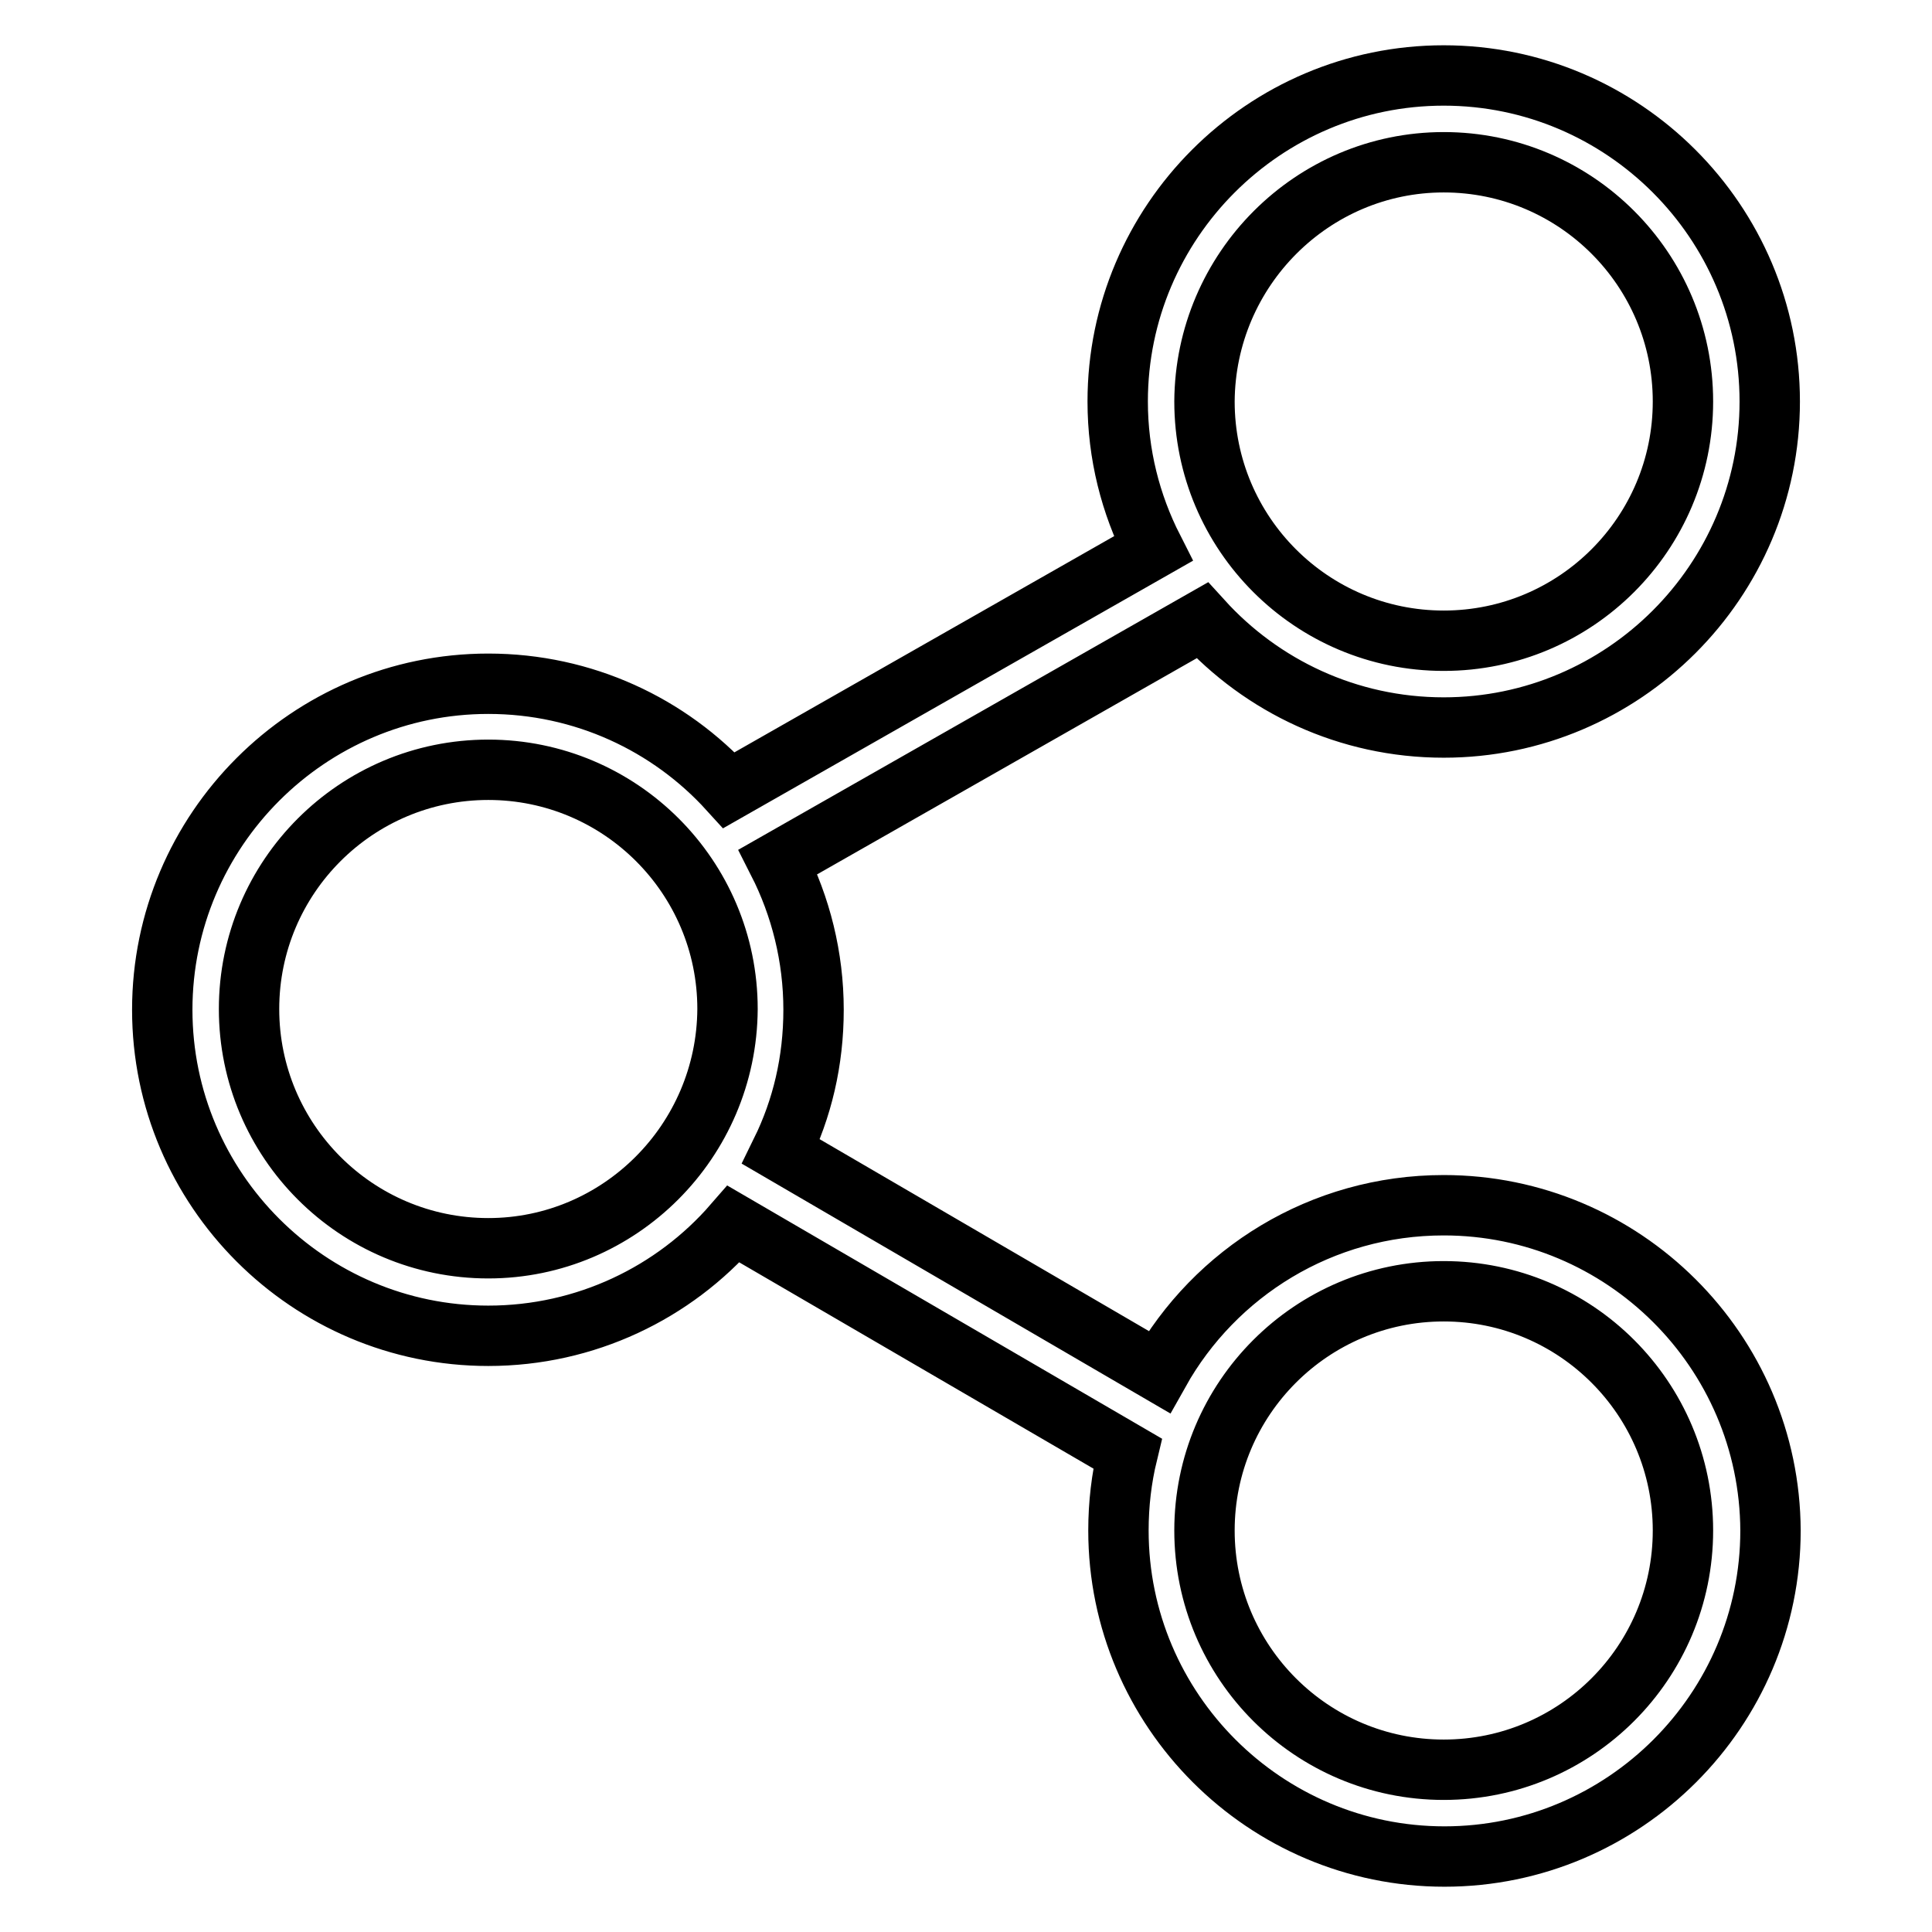
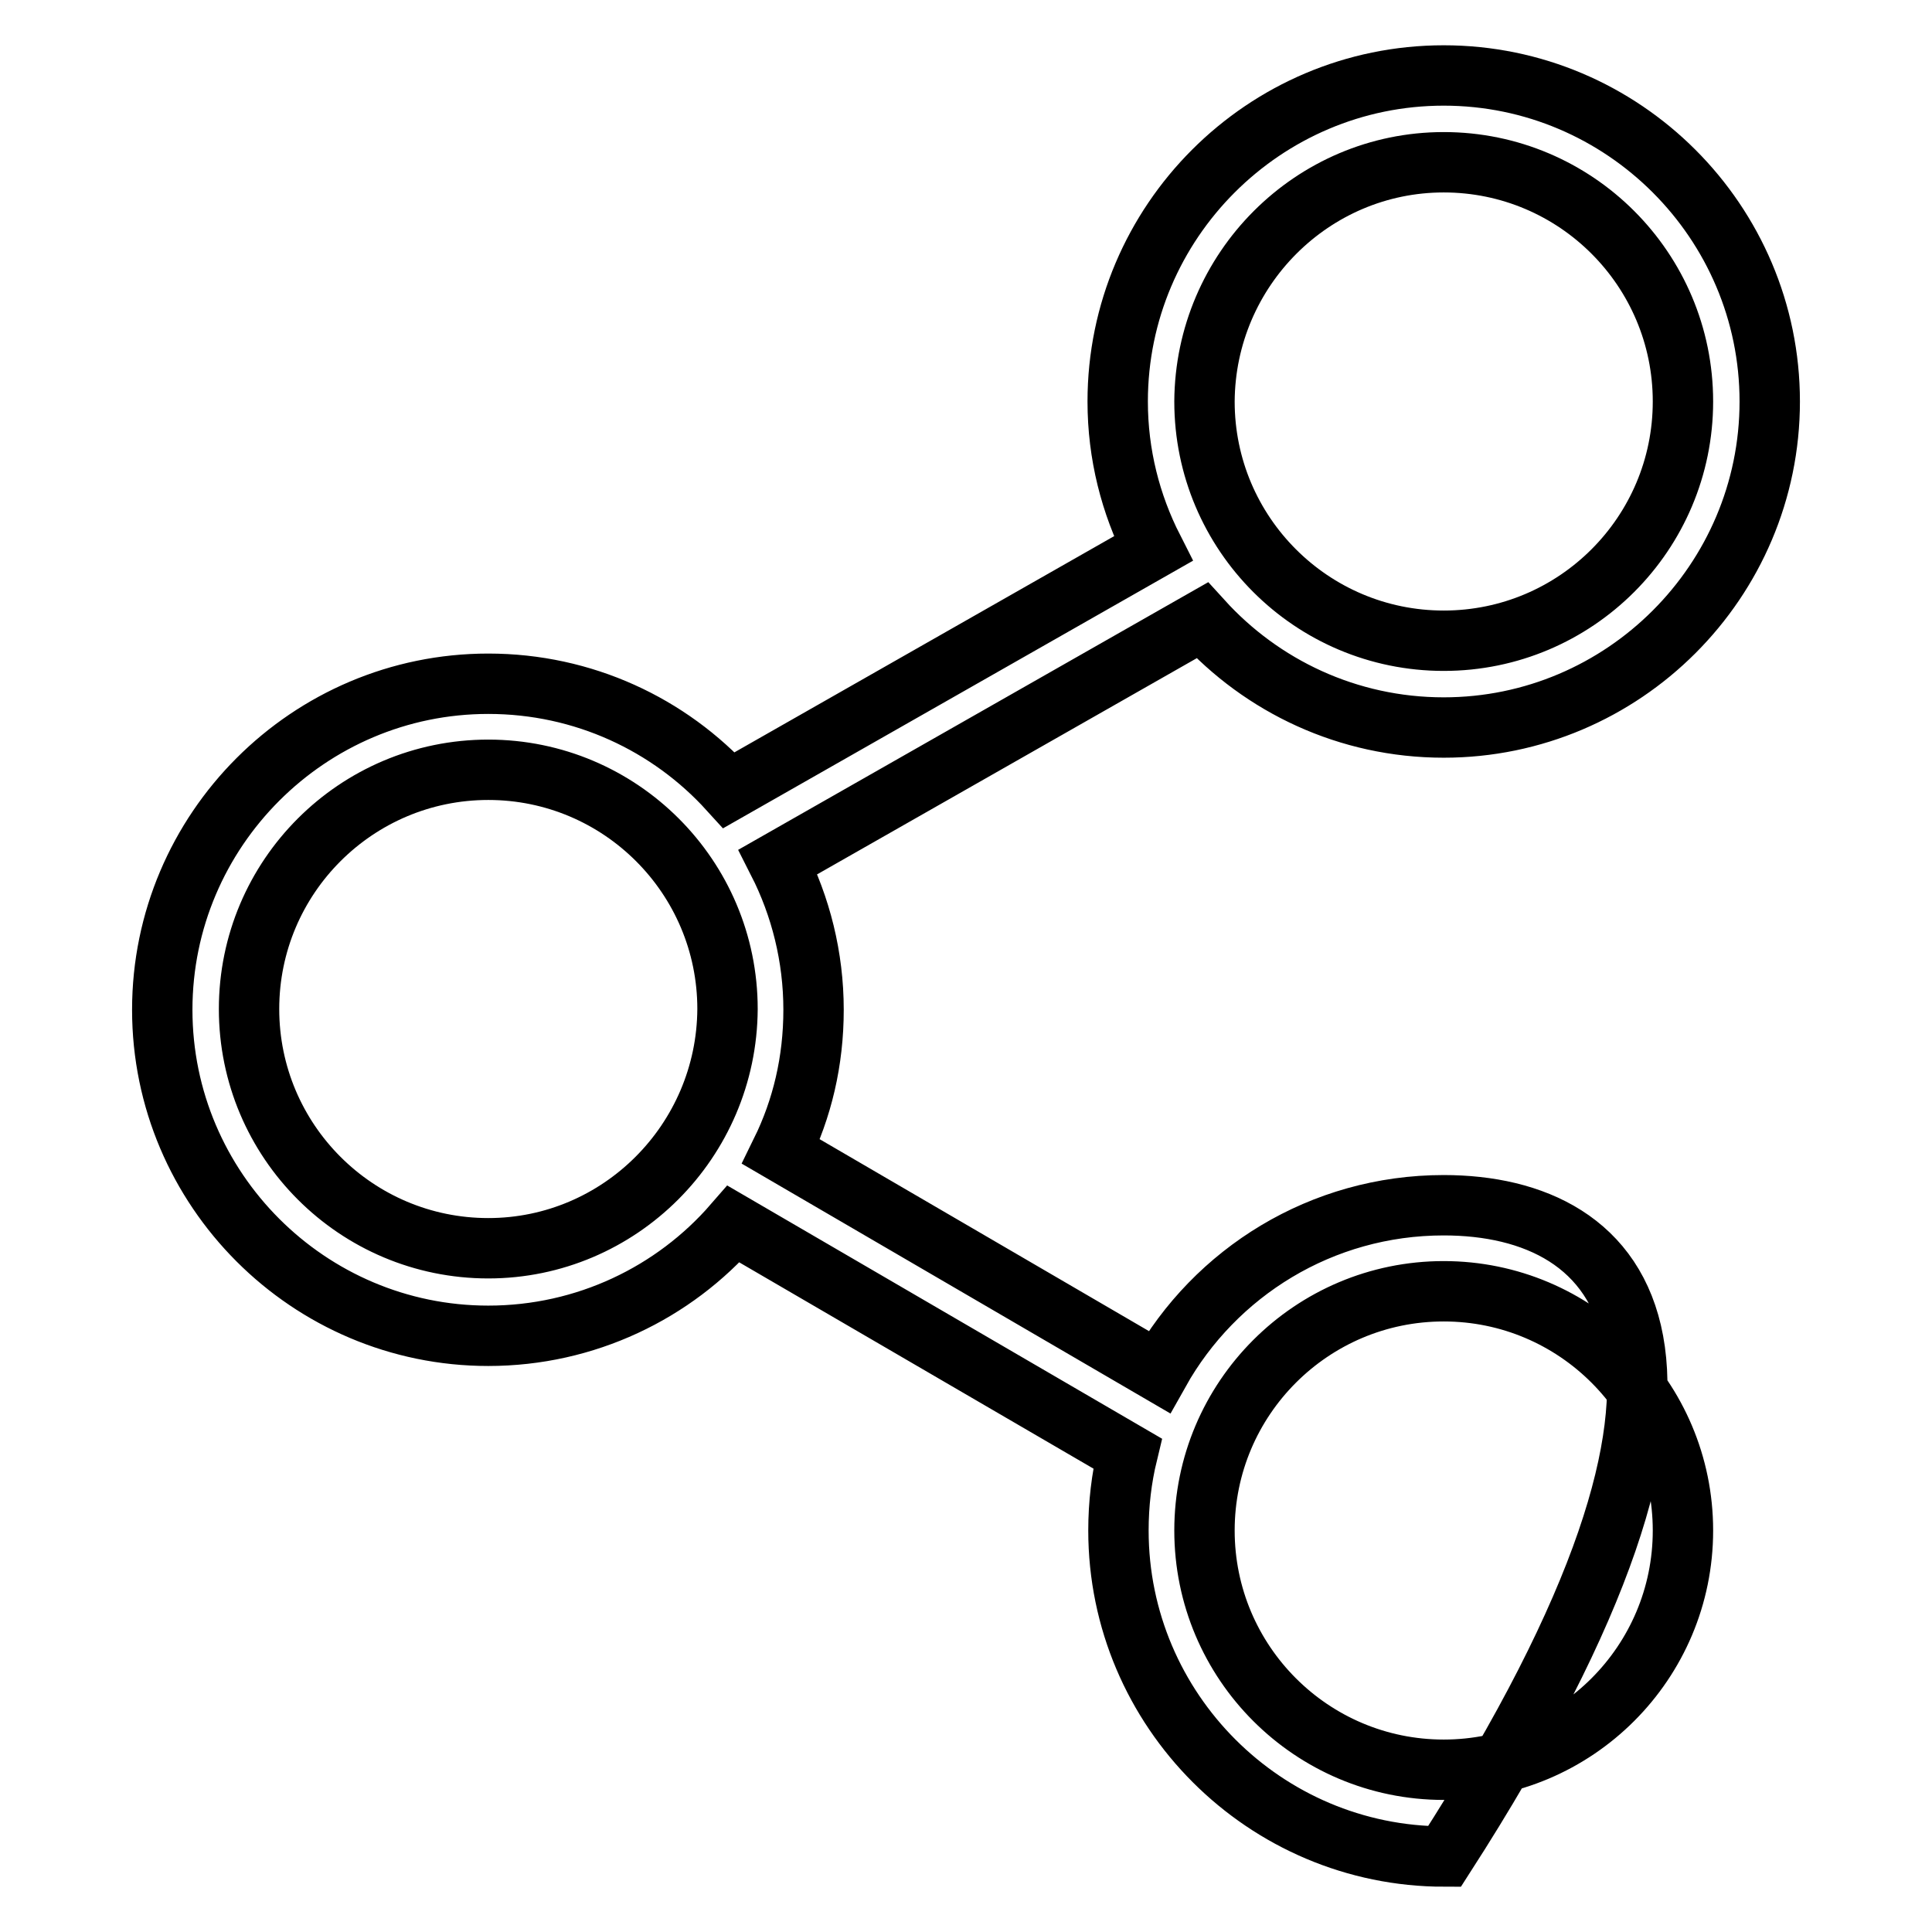
<svg xmlns="http://www.w3.org/2000/svg" version="1.1" x="0px" y="0px" viewBox="0 0 256 256" enable-background="new 0 0 256 256" xml:space="preserve">
  <g>
-     <path stroke-width="8" fill-opacity="0" stroke="#000000" d="M191.3,159.7c-16.2,0-30.3,8.9-37.7,22.1l-50.1-29.2c2.8-5.7,4.3-12,4.3-18.8c0-7-1.7-13.7-4.7-19.6 l56.2-32c7.9,8.7,19.3,14.2,32,14.2c23.8,0,43.2-19.4,43.2-43.2c0-23.8-19.4-43.2-43.2-43.2c-23.8,0-43.2,19.4-43.2,43.2 c0,7,1.7,13.6,4.7,19.5l-56.2,32C88.7,96,77.3,90.6,64.7,90.6c-23.8,0-43.2,19.4-43.2,43.2c0,23.8,19.4,43.2,43.2,43.2 c12.9,0,24.6-5.7,32.5-14.8l52.2,30.4c-0.8,3.3-1.2,6.7-1.2,10.2c0,23.8,19.4,43.2,43.2,43.2c23.8,0,43.2-19.4,43.2-43.2 C234.5,179,215.1,159.7,191.3,159.7z M191.3,21.5c17.5,0,31.7,14.2,31.7,31.7c0,17.5-14.2,31.7-31.7,31.7 c-17.5,0-31.7-14.2-31.7-31.7C159.7,35.7,173.9,21.5,191.3,21.5z M64.7,165.4c-17.5,0-31.7-14.2-31.7-31.7 c0-17.5,14.2-31.7,31.7-31.7c17.5,0,31.7,14.2,31.7,31.7C96.3,151.2,82.1,165.4,64.7,165.4z M191.3,234.5 c-17.5,0-31.7-14.2-31.7-31.7c0-17.5,14.2-31.7,31.7-31.7c17.5,0,31.7,14.2,31.7,31.7C223,220.3,208.8,234.5,191.3,234.5z" />
+     <path stroke-width="8" fill-opacity="0" stroke="#000000" d="M191.3,159.7c-16.2,0-30.3,8.9-37.7,22.1l-50.1-29.2c2.8-5.7,4.3-12,4.3-18.8c0-7-1.7-13.7-4.7-19.6 l56.2-32c7.9,8.7,19.3,14.2,32,14.2c23.8,0,43.2-19.4,43.2-43.2c0-23.8-19.4-43.2-43.2-43.2c-23.8,0-43.2,19.4-43.2,43.2 c0,7,1.7,13.6,4.7,19.5l-56.2,32C88.7,96,77.3,90.6,64.7,90.6c-23.8,0-43.2,19.4-43.2,43.2c0,23.8,19.4,43.2,43.2,43.2 c12.9,0,24.6-5.7,32.5-14.8l52.2,30.4c-0.8,3.3-1.2,6.7-1.2,10.2c0,23.8,19.4,43.2,43.2,43.2C234.5,179,215.1,159.7,191.3,159.7z M191.3,21.5c17.5,0,31.7,14.2,31.7,31.7c0,17.5-14.2,31.7-31.7,31.7 c-17.5,0-31.7-14.2-31.7-31.7C159.7,35.7,173.9,21.5,191.3,21.5z M64.7,165.4c-17.5,0-31.7-14.2-31.7-31.7 c0-17.5,14.2-31.7,31.7-31.7c17.5,0,31.7,14.2,31.7,31.7C96.3,151.2,82.1,165.4,64.7,165.4z M191.3,234.5 c-17.5,0-31.7-14.2-31.7-31.7c0-17.5,14.2-31.7,31.7-31.7c17.5,0,31.7,14.2,31.7,31.7C223,220.3,208.8,234.5,191.3,234.5z" />
  </g>
</svg>